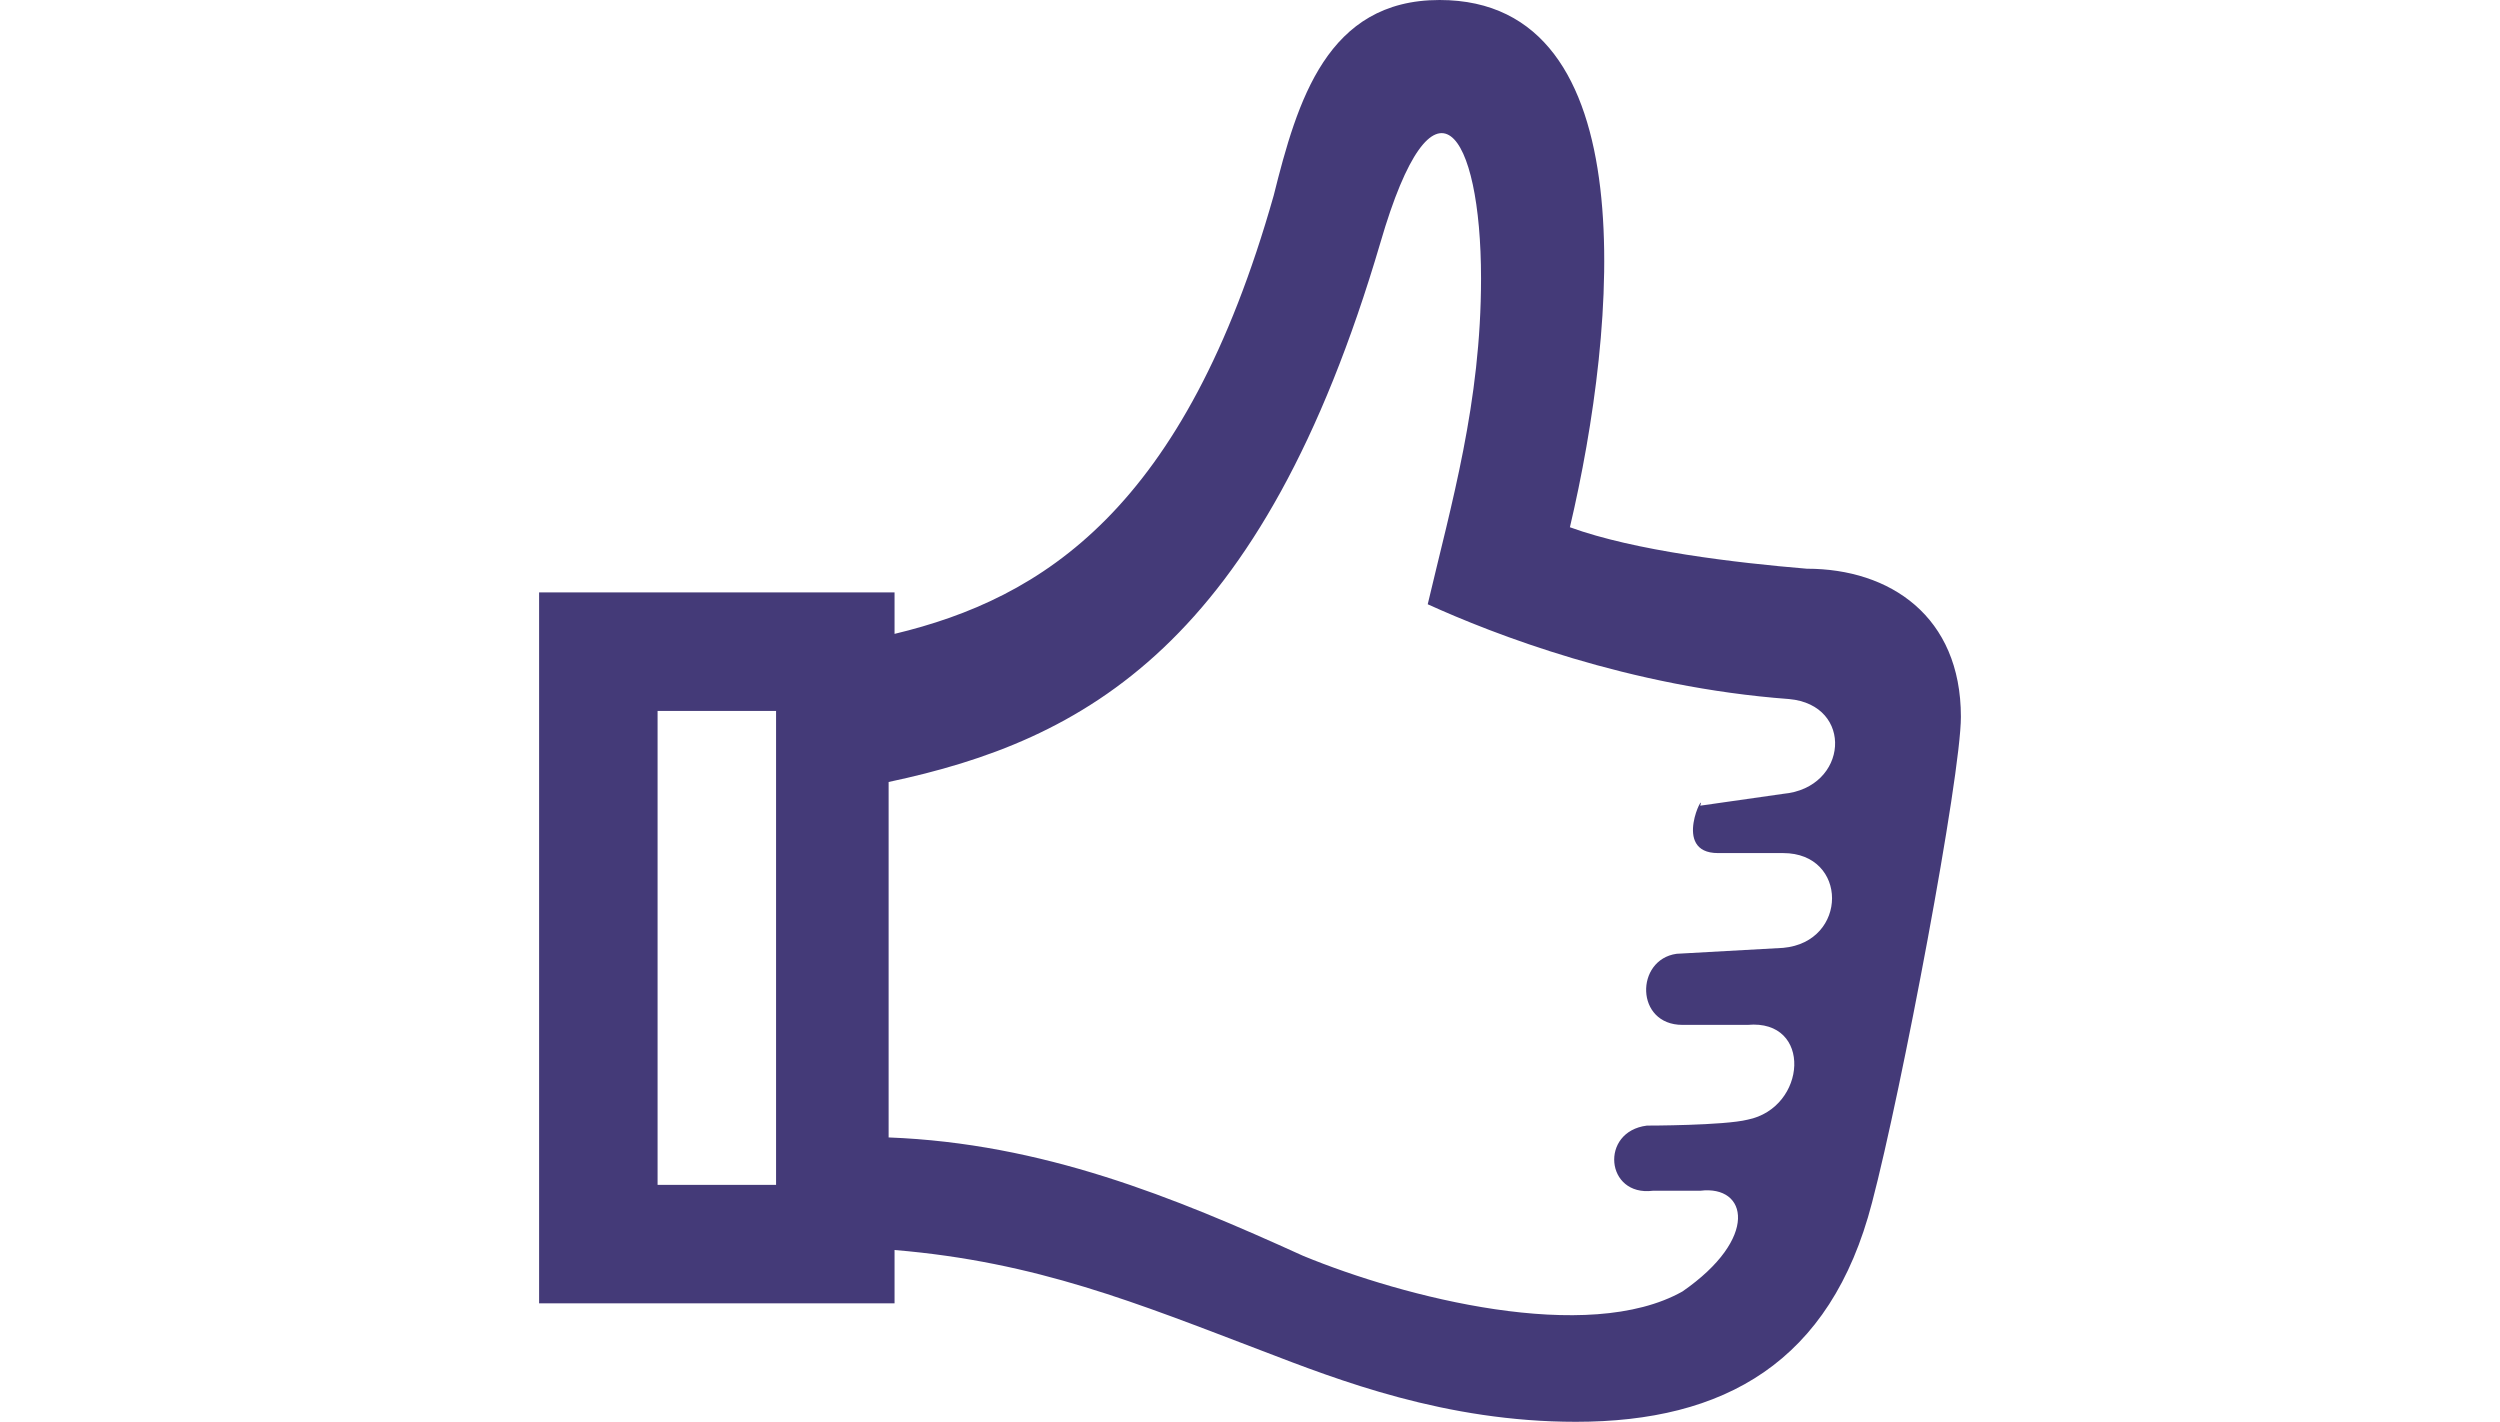
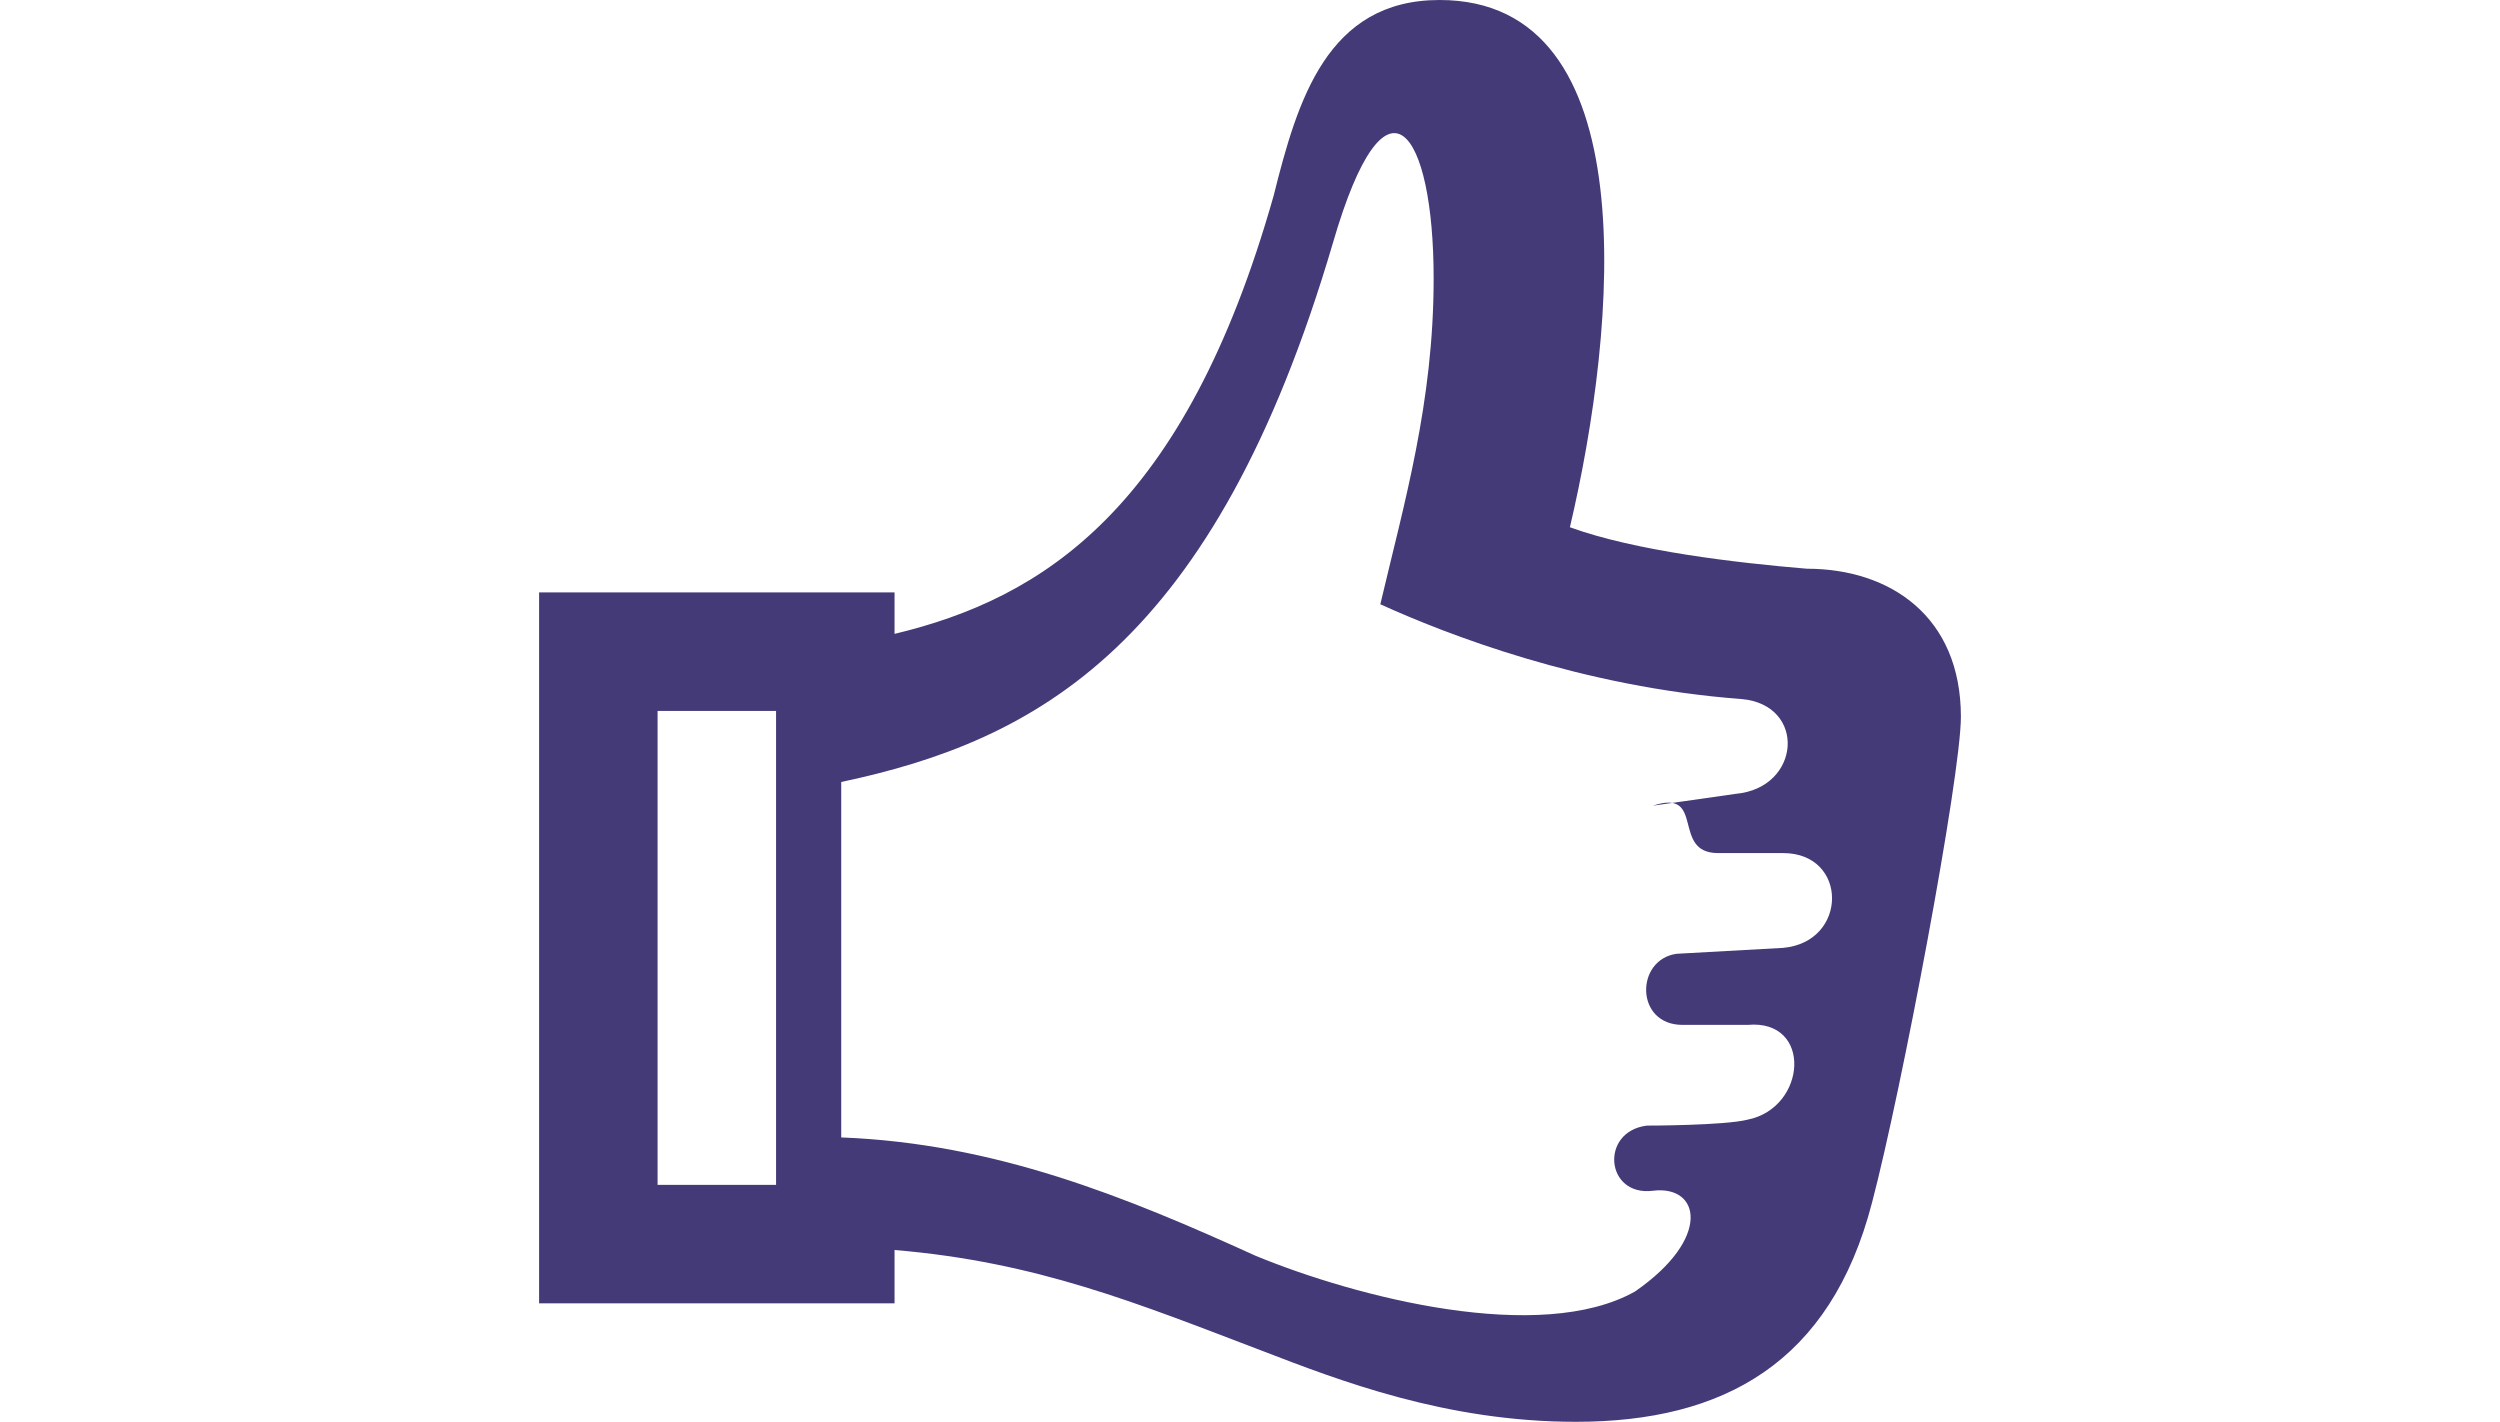
<svg xmlns="http://www.w3.org/2000/svg" version="1.1" id="Ebene_1" x="0px" y="0px" viewBox="0 0 42.2 24" style="enable-background:new 0 0 42.2 24;" xml:space="preserve">
  <style type="text/css">
	.st0{fill:#443A78;}
</style>
  <g>
    <g>
-       <path class="st0" d="M30.5,9.6c-1.2-0.1-2.9-0.3-4-0.7C27.3,5.5,27.8,0,24.3,0c-1.9,0-2.4,1.7-2.8,3.3c-1.5,5.3-3.9,6.8-6.4,7.4    V10h-6v12h6v-0.9c2.4,0.2,4.1,0.9,6.2,1.7c1.3,0.5,3.1,1.2,5.3,1.2c2.5,0,4.3-1,5-3.7c0.5-1.9,1.5-7.2,1.5-8.2    C33.1,10.4,31.9,9.6,30.5,9.6z M13.1,20h-2v-8h2V20z M29,14.4c0,0,0.2,0,1.1,0c1.1,0,1.1,1.5,0,1.6l-1.8,0.1    c-0.7,0.1-0.7,1.2,0.1,1.2c0,0,0.7,0,1.1,0c1.1-0.1,1,1.4,0,1.6c-0.4,0.1-1.7,0.1-1.7,0.1c-0.8,0.1-0.7,1.2,0.1,1.1l0.8,0    c0.8-0.1,1,0.8-0.3,1.7c-1.6,0.9-4.7,0.1-6.4-0.6c-2.2-1-4.4-1.9-7-2v-6c3.3-0.7,6.3-2.3,8.3-9.1c0.9-3.1,1.7-1.9,1.7,0.6    c0,2.1-0.5,3.8-0.9,5.5c1.1,0.5,3.4,1.4,6.1,1.6c1.1,0.1,1,1.5-0.1,1.6l-1.4,0.2C28.8,13.3,28.2,14.4,29,14.4z" />
+       <path class="st0" d="M30.5,9.6c-1.2-0.1-2.9-0.3-4-0.7C27.3,5.5,27.8,0,24.3,0c-1.9,0-2.4,1.7-2.8,3.3c-1.5,5.3-3.9,6.8-6.4,7.4    V10h-6v12h6v-0.9c2.4,0.2,4.1,0.9,6.2,1.7c1.3,0.5,3.1,1.2,5.3,1.2c2.5,0,4.3-1,5-3.7c0.5-1.9,1.5-7.2,1.5-8.2    C33.1,10.4,31.9,9.6,30.5,9.6z M13.1,20h-2v-8h2V20z M29,14.4c0,0,0.2,0,1.1,0c1.1,0,1.1,1.5,0,1.6l-1.8,0.1    c-0.7,0.1-0.7,1.2,0.1,1.2c0,0,0.7,0,1.1,0c1.1-0.1,1,1.4,0,1.6c-0.4,0.1-1.7,0.1-1.7,0.1c-0.8,0.1-0.7,1.2,0.1,1.1c0.8-0.1,1,0.8-0.3,1.7c-1.6,0.9-4.7,0.1-6.4-0.6c-2.2-1-4.4-1.9-7-2v-6c3.3-0.7,6.3-2.3,8.3-9.1c0.9-3.1,1.7-1.9,1.7,0.6    c0,2.1-0.5,3.8-0.9,5.5c1.1,0.5,3.4,1.4,6.1,1.6c1.1,0.1,1,1.5-0.1,1.6l-1.4,0.2C28.8,13.3,28.2,14.4,29,14.4z" />
    </g>
  </g>
</svg>